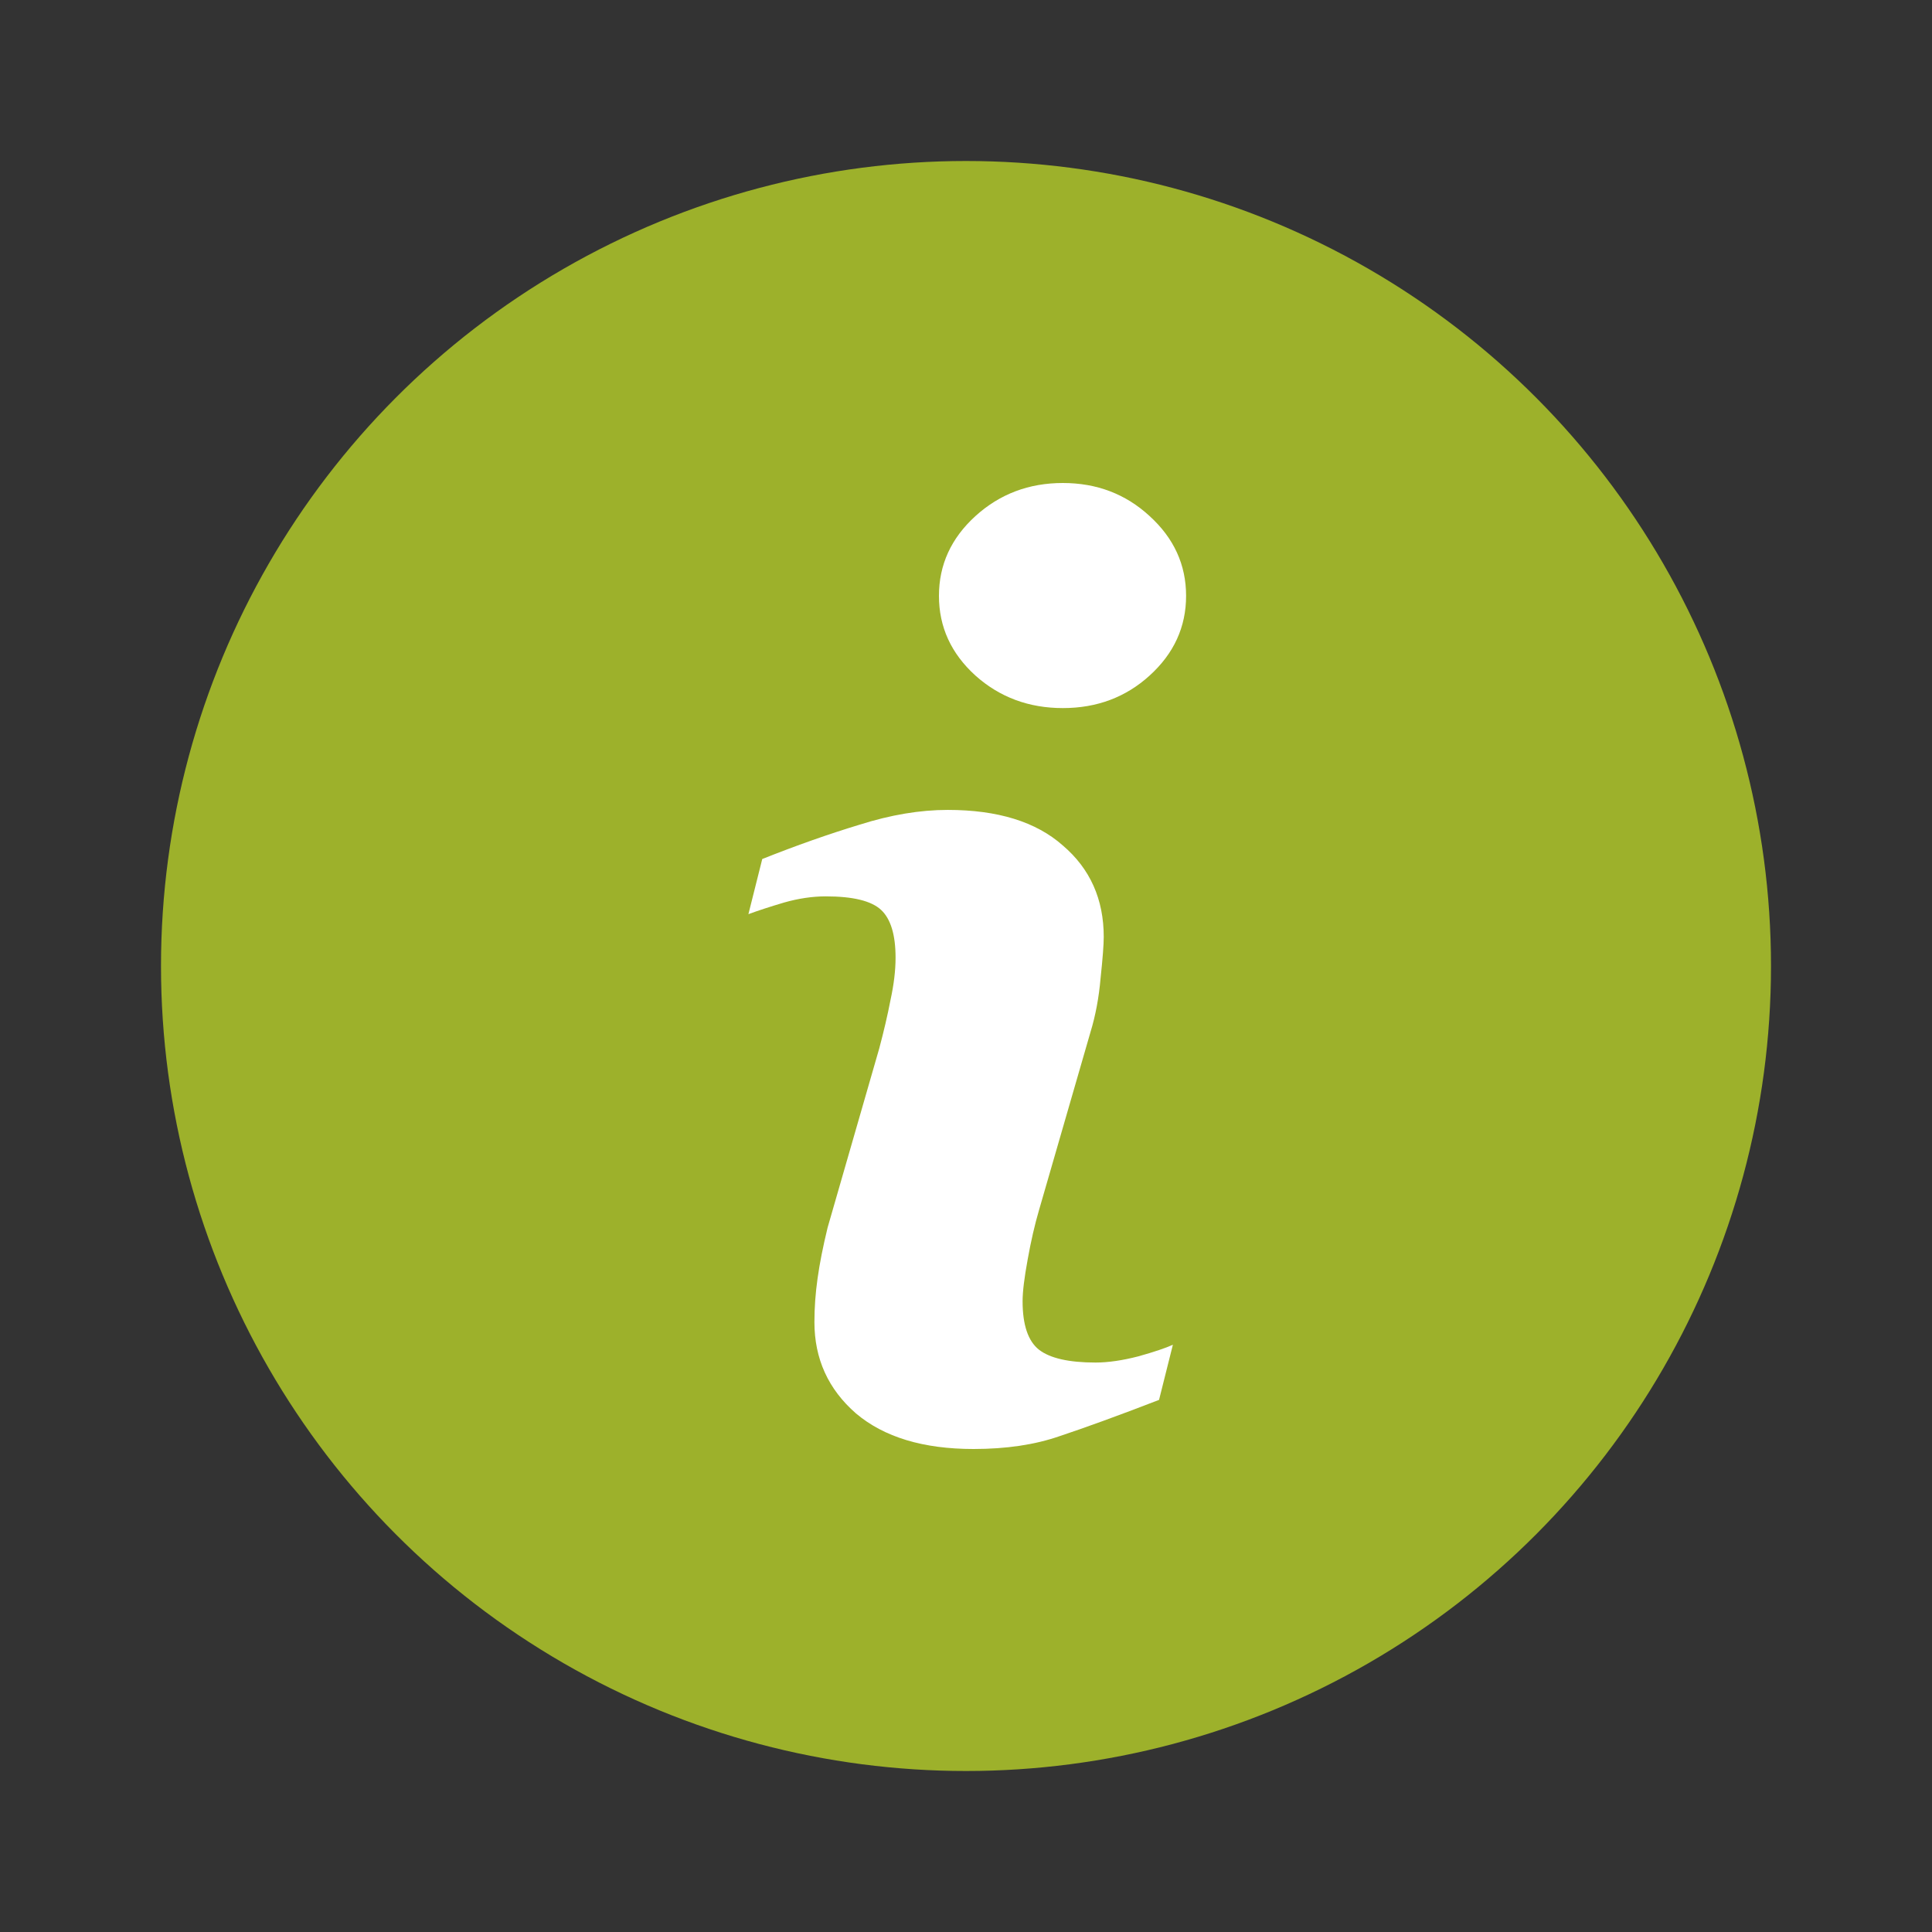
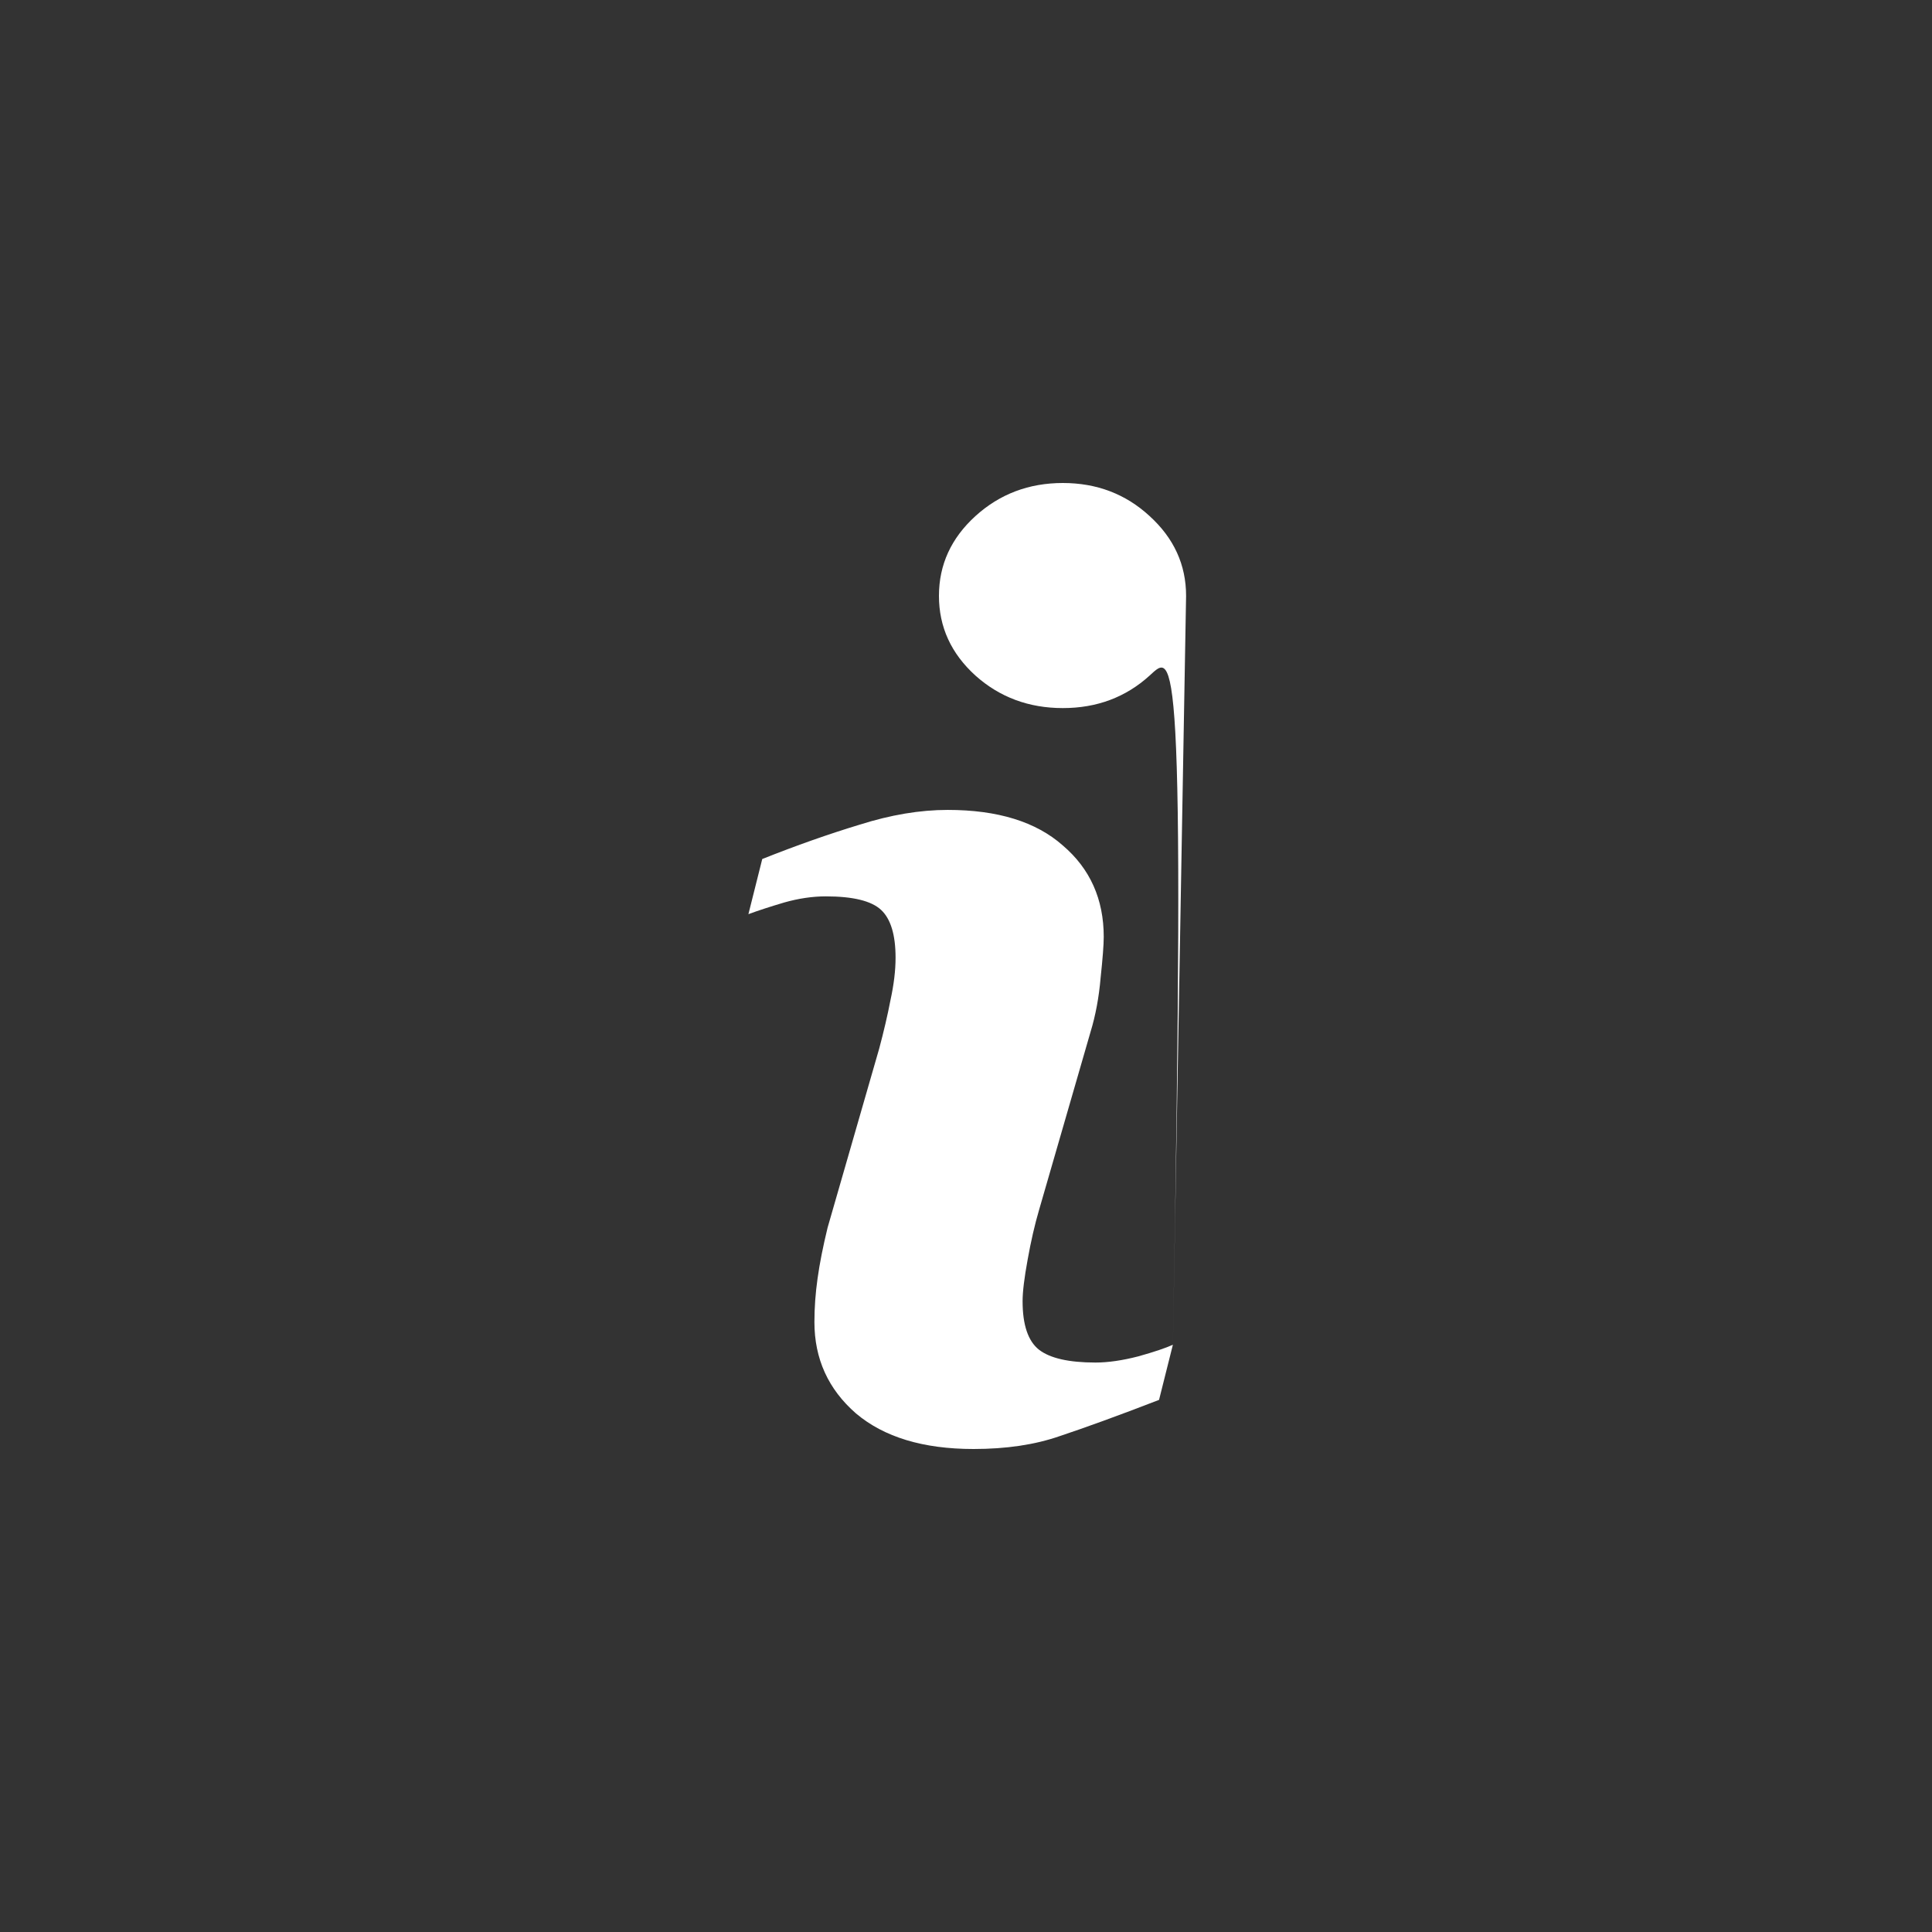
<svg xmlns="http://www.w3.org/2000/svg" width="24" height="24" viewBox="0 0 24 24" fill="none">
  <rect x="0" y="0" width="24" height="24" fill="#333333" stroke="none" />
-   <circle cx="12" cy="12" r="10" fill="#9DB12B" />
-   <path d="M14.57 16.705L14.398 17.39C13.883 17.589 13.471 17.738 13.164 17.84C12.857 17.947 12.5 18 12.094 18C11.469 18 10.982 17.853 10.633 17.558C10.289 17.258 10.117 16.88 10.117 16.423C10.117 16.245 10.13 16.065 10.156 15.882C10.182 15.694 10.224 15.483 10.281 15.249L10.922 13.025C10.979 12.811 11.026 12.611 11.062 12.423C11.104 12.23 11.125 12.055 11.125 11.897C11.125 11.613 11.065 11.415 10.945 11.303C10.825 11.191 10.596 11.135 10.258 11.135C10.091 11.135 9.919 11.161 9.742 11.211C9.57 11.262 9.422 11.31 9.297 11.356L9.469 10.671C9.891 10.503 10.294 10.361 10.68 10.244C11.065 10.122 11.43 10.061 11.773 10.061C12.393 10.061 12.87 10.208 13.203 10.503C13.542 10.792 13.711 11.171 13.711 11.638C13.711 11.735 13.698 11.905 13.672 12.149C13.651 12.392 13.609 12.616 13.547 12.819L12.906 15.036C12.854 15.214 12.807 15.417 12.766 15.646C12.724 15.874 12.703 16.047 12.703 16.164C12.703 16.458 12.771 16.659 12.906 16.766C13.042 16.872 13.276 16.926 13.609 16.926C13.766 16.926 13.943 16.9 14.141 16.849C14.338 16.794 14.482 16.745 14.57 16.705ZM14.734 7.402C14.734 7.788 14.583 8.118 14.281 8.392C13.984 8.662 13.625 8.796 13.203 8.796C12.781 8.796 12.419 8.662 12.117 8.392C11.815 8.118 11.664 7.788 11.664 7.402C11.664 7.016 11.815 6.686 12.117 6.411C12.419 6.137 12.781 6 13.203 6C13.625 6 13.984 6.137 14.281 6.411C14.583 6.686 14.734 7.016 14.734 7.402Z" fill="white" />
+   <path d="M14.57 16.705L14.398 17.39C13.883 17.589 13.471 17.738 13.164 17.84C12.857 17.947 12.5 18 12.094 18C11.469 18 10.982 17.853 10.633 17.558C10.289 17.258 10.117 16.88 10.117 16.423C10.117 16.245 10.13 16.065 10.156 15.882C10.182 15.694 10.224 15.483 10.281 15.249L10.922 13.025C10.979 12.811 11.026 12.611 11.062 12.423C11.104 12.23 11.125 12.055 11.125 11.897C11.125 11.613 11.065 11.415 10.945 11.303C10.825 11.191 10.596 11.135 10.258 11.135C10.091 11.135 9.919 11.161 9.742 11.211C9.57 11.262 9.422 11.31 9.297 11.356L9.469 10.671C9.891 10.503 10.294 10.361 10.68 10.244C11.065 10.122 11.43 10.061 11.773 10.061C12.393 10.061 12.87 10.208 13.203 10.503C13.542 10.792 13.711 11.171 13.711 11.638C13.711 11.735 13.698 11.905 13.672 12.149C13.651 12.392 13.609 12.616 13.547 12.819L12.906 15.036C12.854 15.214 12.807 15.417 12.766 15.646C12.724 15.874 12.703 16.047 12.703 16.164C12.703 16.458 12.771 16.659 12.906 16.766C13.042 16.872 13.276 16.926 13.609 16.926C13.766 16.926 13.943 16.9 14.141 16.849C14.338 16.794 14.482 16.745 14.57 16.705ZC14.734 7.788 14.583 8.118 14.281 8.392C13.984 8.662 13.625 8.796 13.203 8.796C12.781 8.796 12.419 8.662 12.117 8.392C11.815 8.118 11.664 7.788 11.664 7.402C11.664 7.016 11.815 6.686 12.117 6.411C12.419 6.137 12.781 6 13.203 6C13.625 6 13.984 6.137 14.281 6.411C14.583 6.686 14.734 7.016 14.734 7.402Z" fill="white" />
</svg>